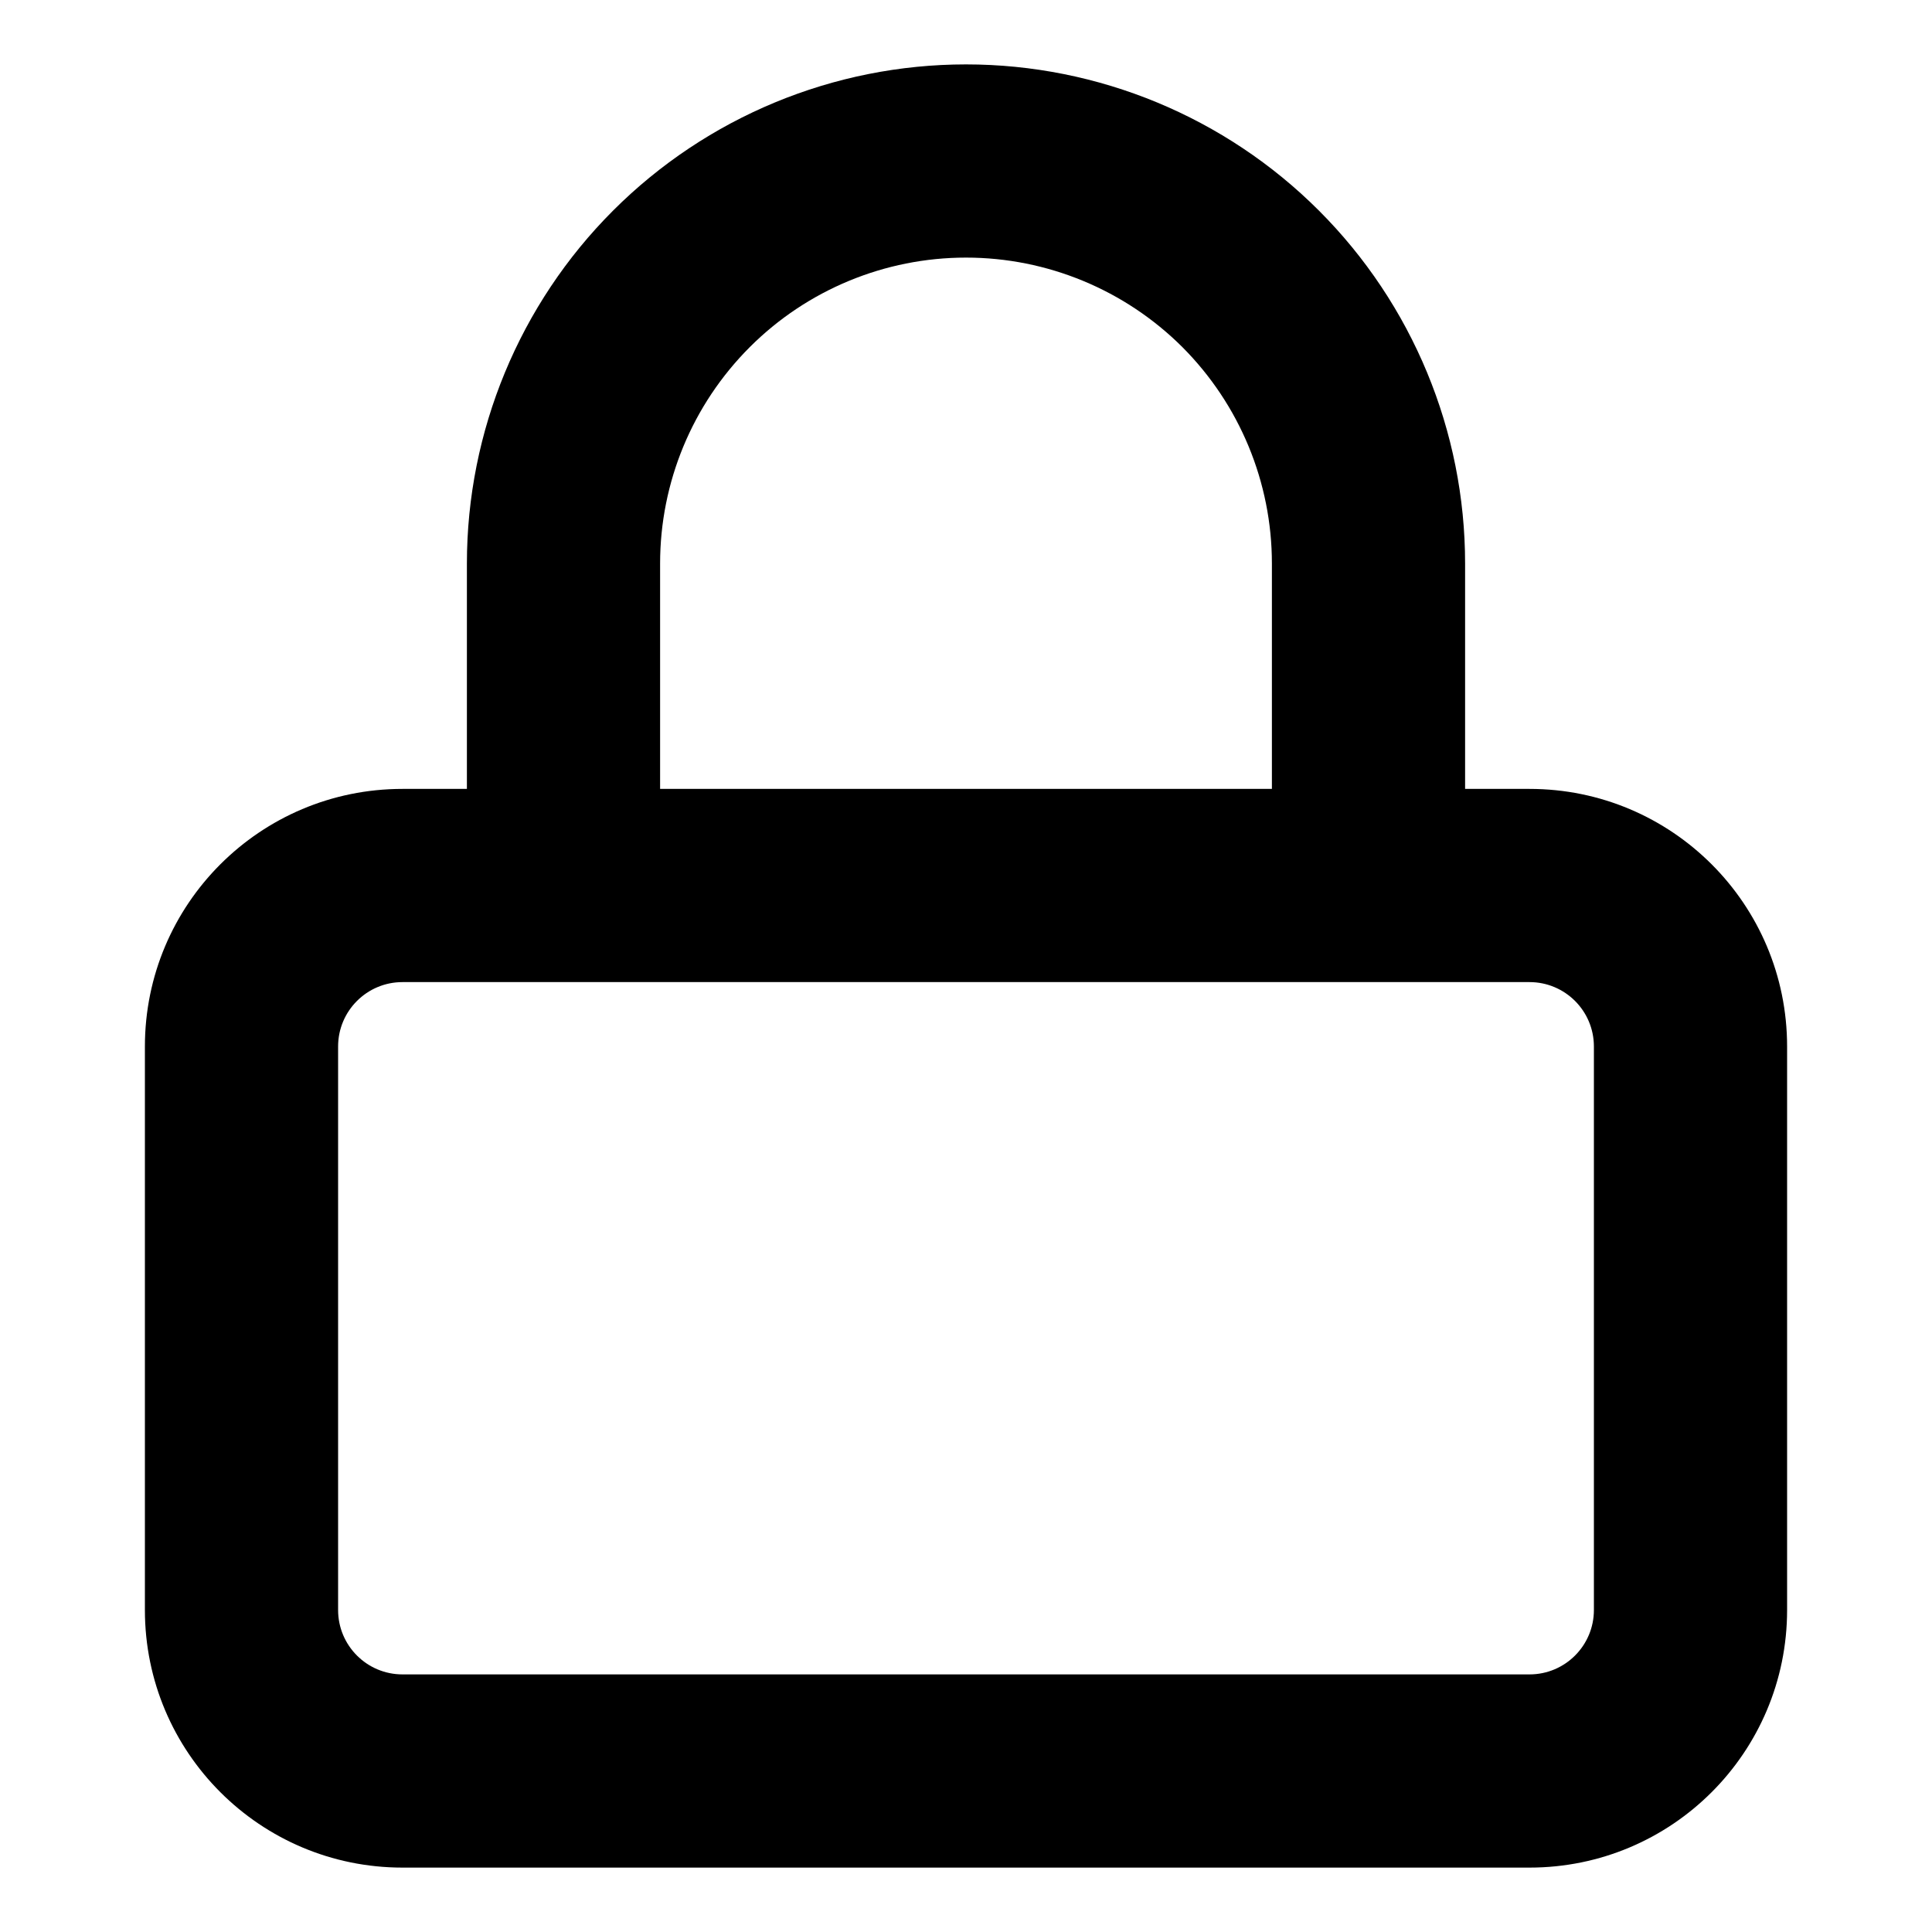
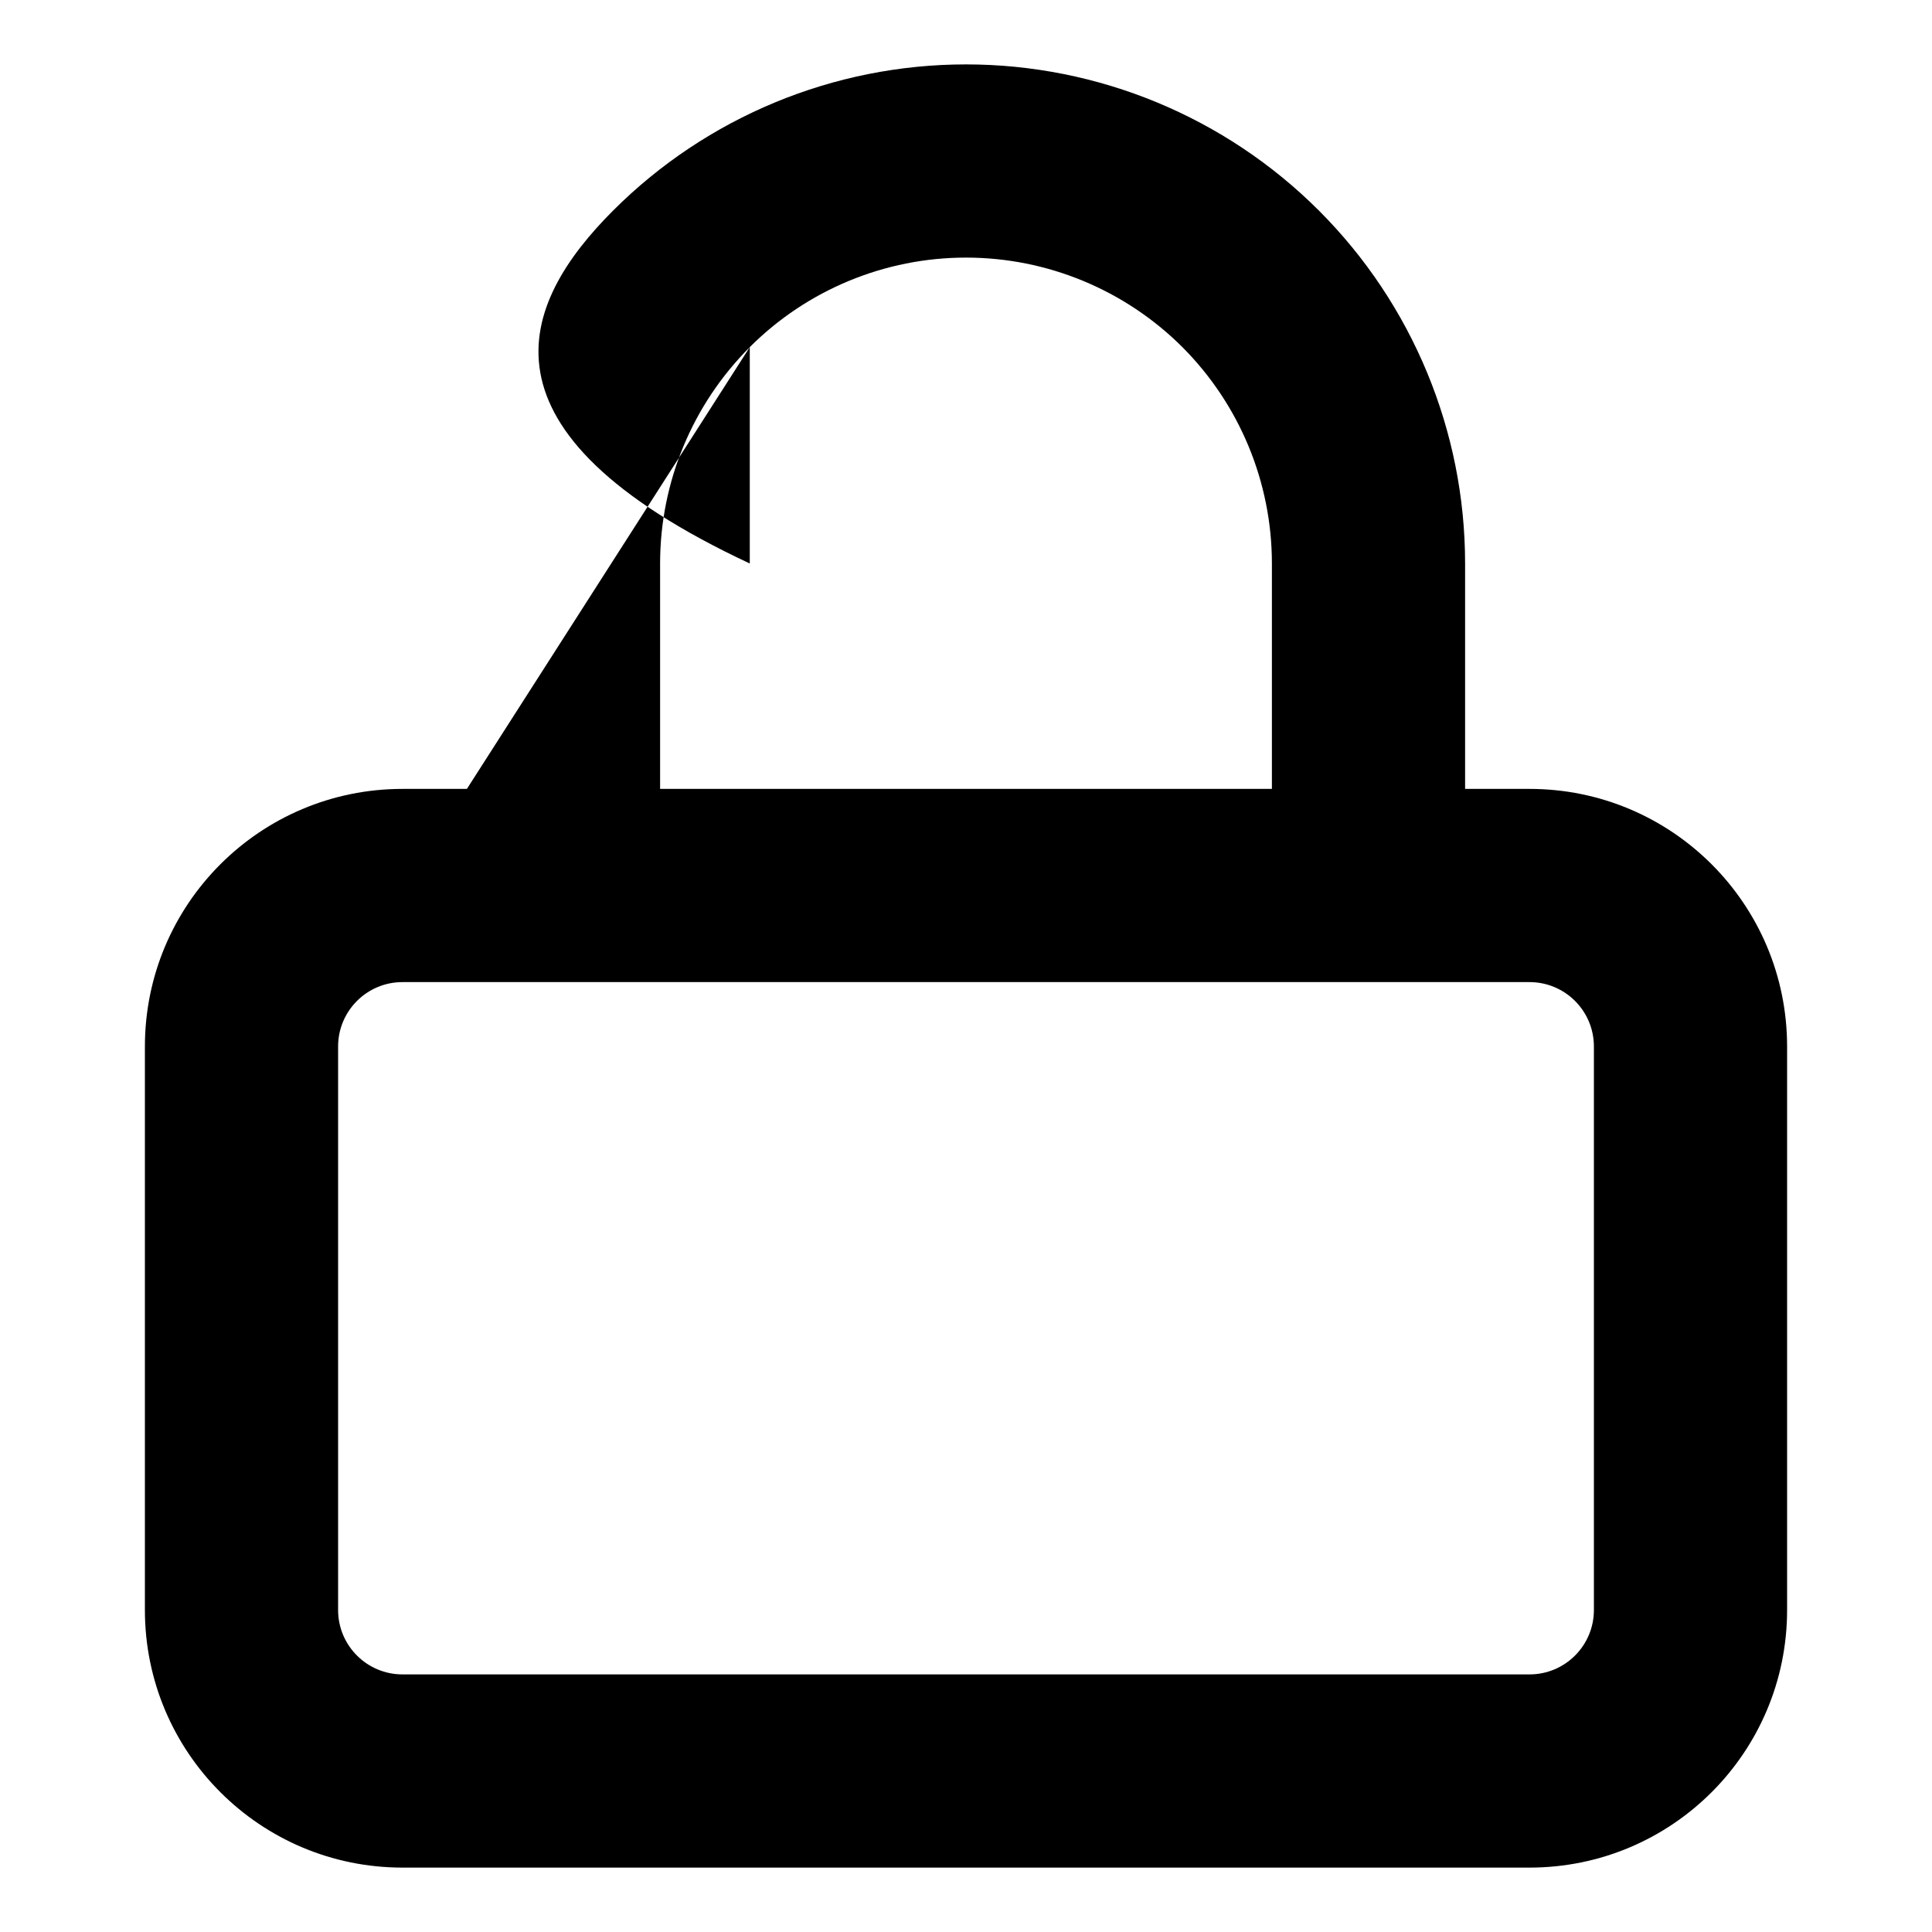
<svg xmlns="http://www.w3.org/2000/svg" width="12" height="12" viewBox="0 0 12 12" fill="none">
-   <path fill-rule="evenodd" clip-rule="evenodd" d="M4.657 2.156C5.013 1.8 5.496 1.6 6 1.6C6.504 1.6 6.987 1.8 7.344 2.156C7.7 2.513 7.9 2.996 7.9 3.5V4.9H4.1V3.5C4.1 2.996 4.3 2.513 4.657 2.156ZM2.9 4.9V3.5C2.9 2.678 3.227 1.889 3.808 1.308C4.389 0.727 5.178 0.4 6 0.4C6.822 0.4 7.611 0.727 8.192 1.308C8.773 1.889 9.1 2.678 9.1 3.5V4.9H9.5C10.384 4.9 11.1 5.616 11.1 6.5V10C11.1 10.884 10.384 11.6 9.5 11.6H2.5C1.616 11.6 0.9 10.884 0.9 10V6.5C0.9 5.616 1.616 4.9 2.5 4.9H2.9ZM2.9 6.1H2.5C2.279 6.1 2.1 6.279 2.1 6.5V10C2.1 10.221 2.279 10.4 2.5 10.4H9.5C9.721 10.4 9.9 10.221 9.9 10V6.5C9.9 6.279 9.721 6.1 9.5 6.1H9.1H7.9H4.1H2.9Z" fill="currentColor" />
+   <path fill-rule="evenodd" clip-rule="evenodd" d="M4.657 2.156C5.013 1.8 5.496 1.6 6 1.6C6.504 1.6 6.987 1.8 7.344 2.156C7.7 2.513 7.9 2.996 7.9 3.5V4.9H4.1V3.5C4.1 2.996 4.3 2.513 4.657 2.156ZV3.5C2.9 2.678 3.227 1.889 3.808 1.308C4.389 0.727 5.178 0.4 6 0.4C6.822 0.4 7.611 0.727 8.192 1.308C8.773 1.889 9.1 2.678 9.1 3.5V4.9H9.5C10.384 4.9 11.1 5.616 11.1 6.5V10C11.1 10.884 10.384 11.6 9.5 11.6H2.5C1.616 11.6 0.9 10.884 0.9 10V6.5C0.9 5.616 1.616 4.9 2.5 4.9H2.9ZM2.9 6.1H2.5C2.279 6.1 2.1 6.279 2.1 6.5V10C2.1 10.221 2.279 10.4 2.5 10.4H9.5C9.721 10.4 9.9 10.221 9.9 10V6.5C9.9 6.279 9.721 6.1 9.5 6.1H9.1H7.9H4.1H2.9Z" fill="currentColor" />
</svg>